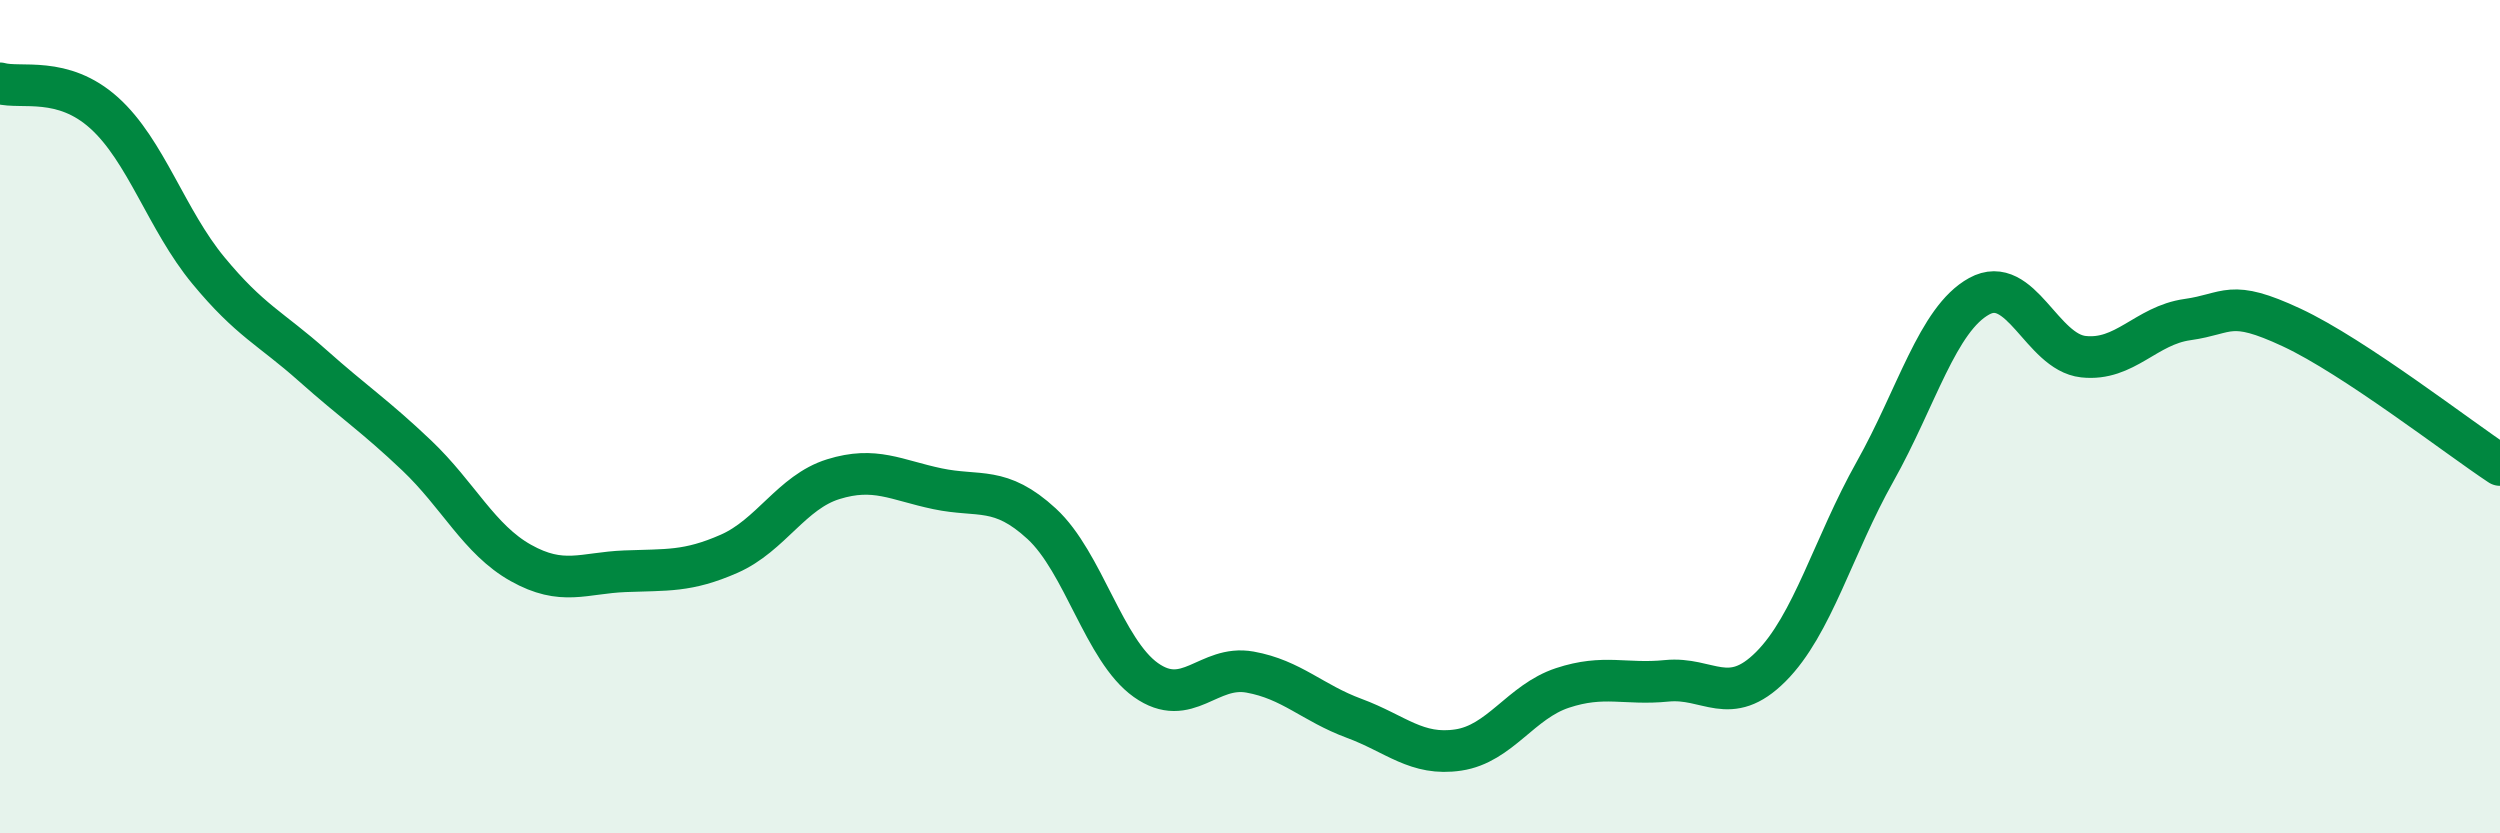
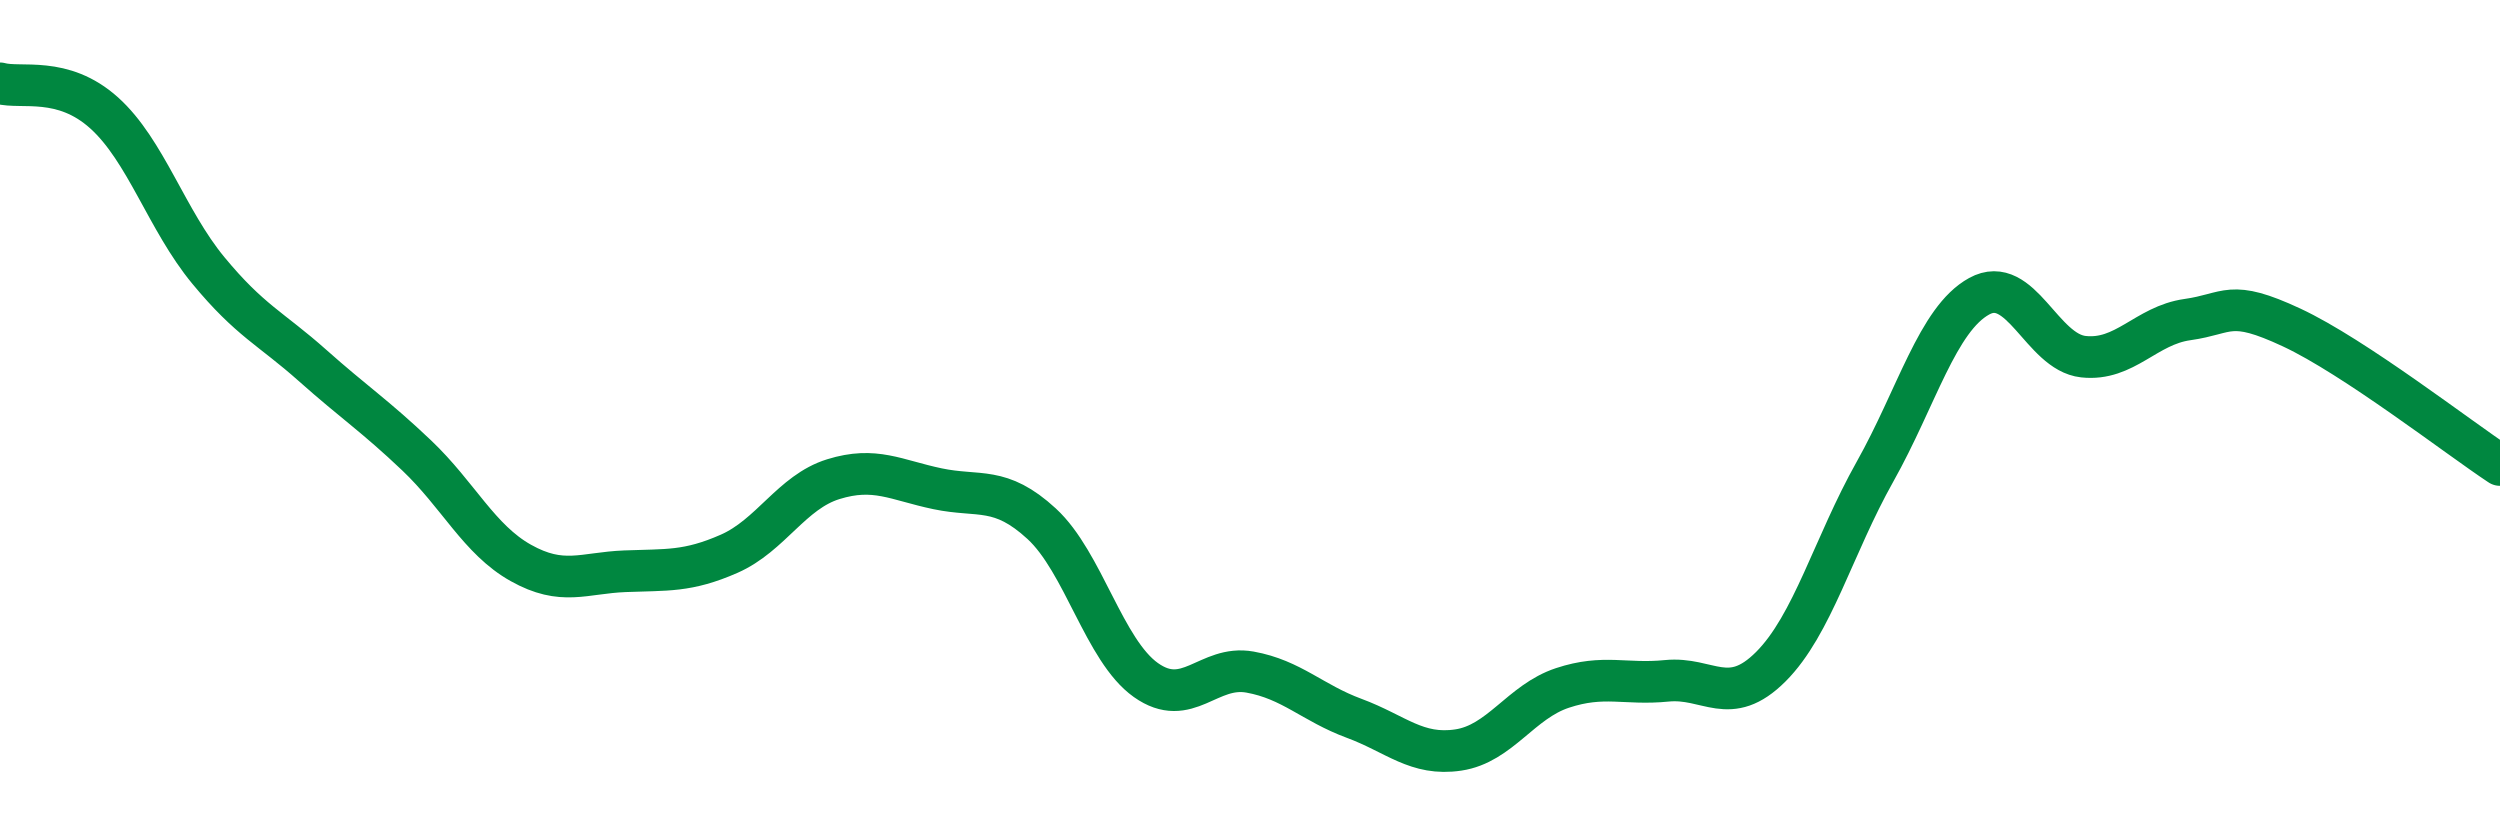
<svg xmlns="http://www.w3.org/2000/svg" width="60" height="20" viewBox="0 0 60 20">
-   <path d="M 0,2 C 0.5,2.14 1.5,1.81 2.5,2.71 C 3.5,3.61 4,5.28 5,6.49 C 6,7.7 6.5,7.88 7.5,8.77 C 8.5,9.66 9,9.98 10,10.93 C 11,11.88 11.5,12.95 12.5,13.51 C 13.5,14.07 14,13.75 15,13.71 C 16,13.67 16.5,13.73 17.5,13.29 C 18.5,12.85 19,11.81 20,11.5 C 21,11.19 21.5,11.52 22.5,11.73 C 23.5,11.94 24,11.65 25,12.57 C 26,13.49 26.5,15.61 27.5,16.32 C 28.5,17.03 29,15.95 30,16.13 C 31,16.31 31.5,16.87 32.5,17.24 C 33.5,17.61 34,18.15 35,18 C 36,17.85 36.5,16.84 37.5,16.51 C 38.5,16.18 39,16.44 40,16.34 C 41,16.24 41.5,17 42.5,16 C 43.5,15 44,13.1 45,11.32 C 46,9.54 46.5,7.66 47.5,7.11 C 48.5,6.56 49,8.45 50,8.56 C 51,8.67 51.5,7.81 52.5,7.67 C 53.5,7.53 53.5,7.16 55,7.86 C 56.5,8.56 59,10.5 60,11.16L60 20L0 20Z" fill="#008740" opacity="0.1" stroke-linecap="round" stroke-linejoin="round" />
  <path d="M 0,2 C 0.5,2.14 1.5,1.81 2.5,2.71 C 3.5,3.61 4,5.28 5,6.49 C 6,7.7 6.5,7.88 7.5,8.77 C 8.5,9.66 9,9.98 10,10.93 C 11,11.88 11.5,12.95 12.5,13.51 C 13.5,14.07 14,13.75 15,13.71 C 16,13.67 16.5,13.73 17.5,13.29 C 18.5,12.85 19,11.81 20,11.5 C 21,11.19 21.5,11.52 22.5,11.73 C 23.5,11.94 24,11.65 25,12.57 C 26,13.49 26.5,15.61 27.5,16.32 C 28.5,17.03 29,15.95 30,16.13 C 31,16.31 31.5,16.87 32.5,17.24 C 33.5,17.61 34,18.15 35,18 C 36,17.85 36.5,16.84 37.5,16.51 C 38.5,16.18 39,16.44 40,16.34 C 41,16.24 41.5,17 42.5,16 C 43.5,15 44,13.1 45,11.32 C 46,9.54 46.5,7.66 47.5,7.11 C 48.5,6.56 49,8.45 50,8.56 C 51,8.67 51.5,7.81 52.5,7.67 C 53.5,7.53 53.5,7.16 55,7.86 C 56.5,8.56 59,10.5 60,11.16" stroke="#008740" stroke-width="1" fill="none" stroke-linecap="round" stroke-linejoin="round" />
</svg>